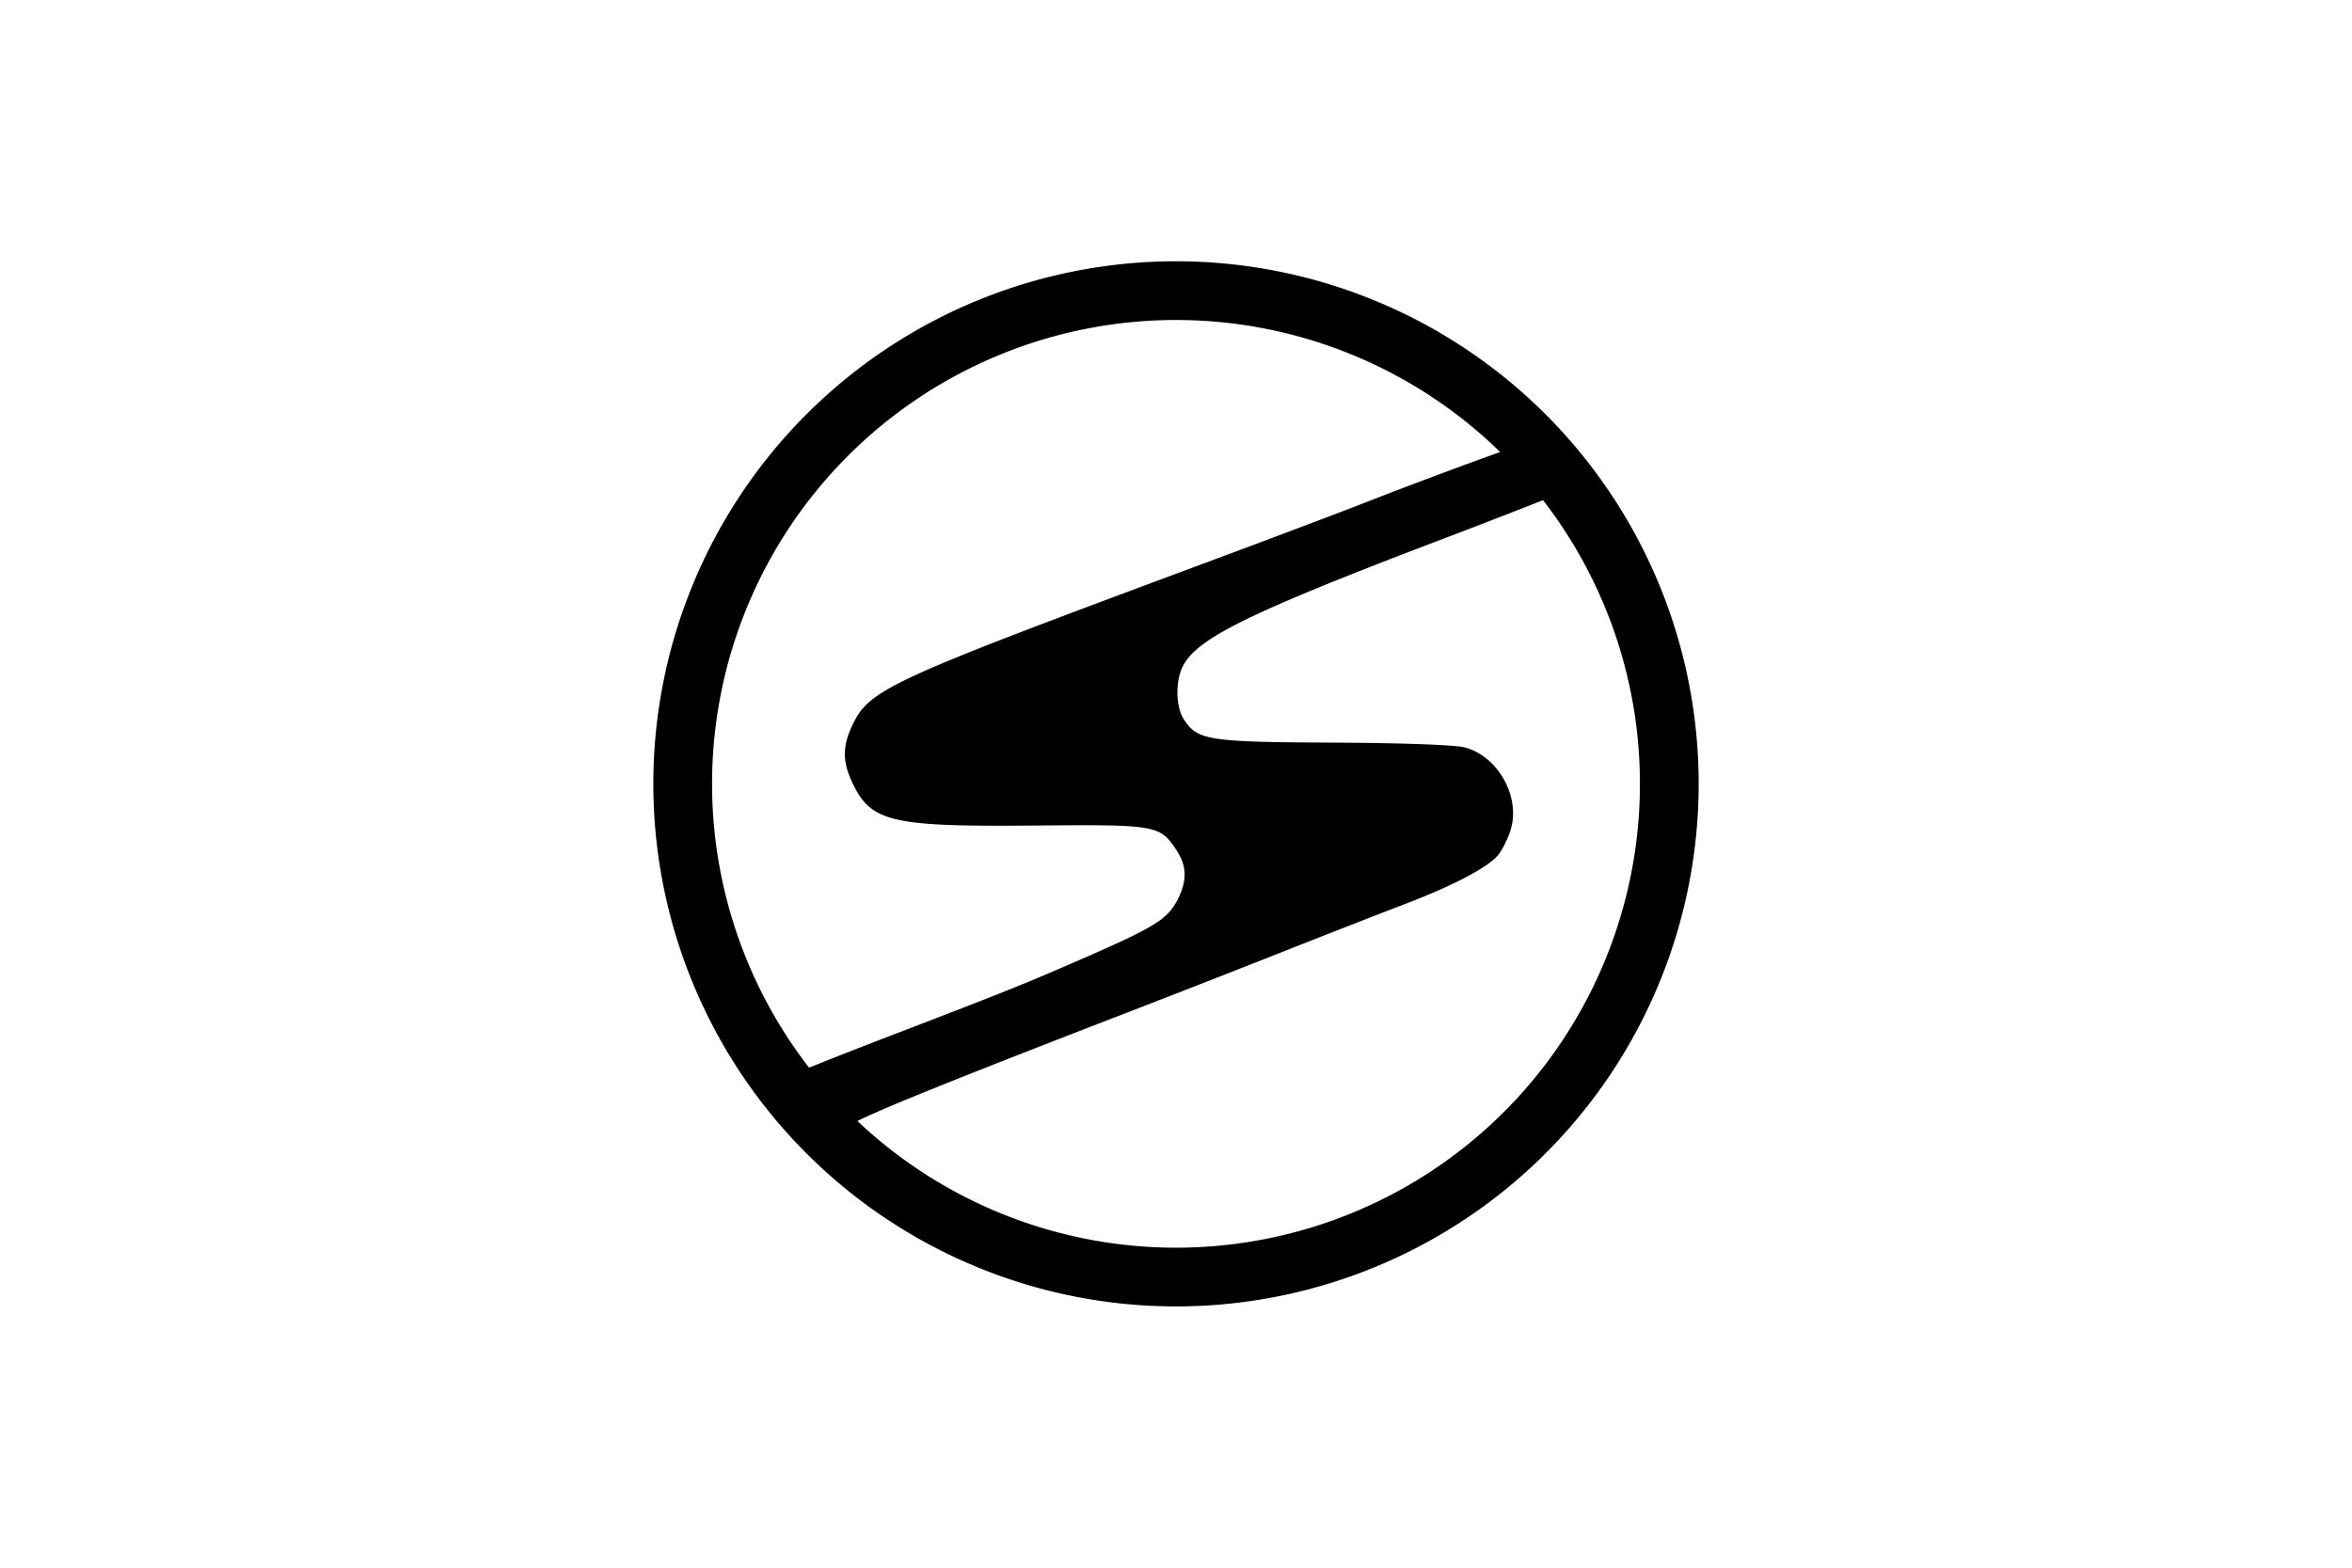
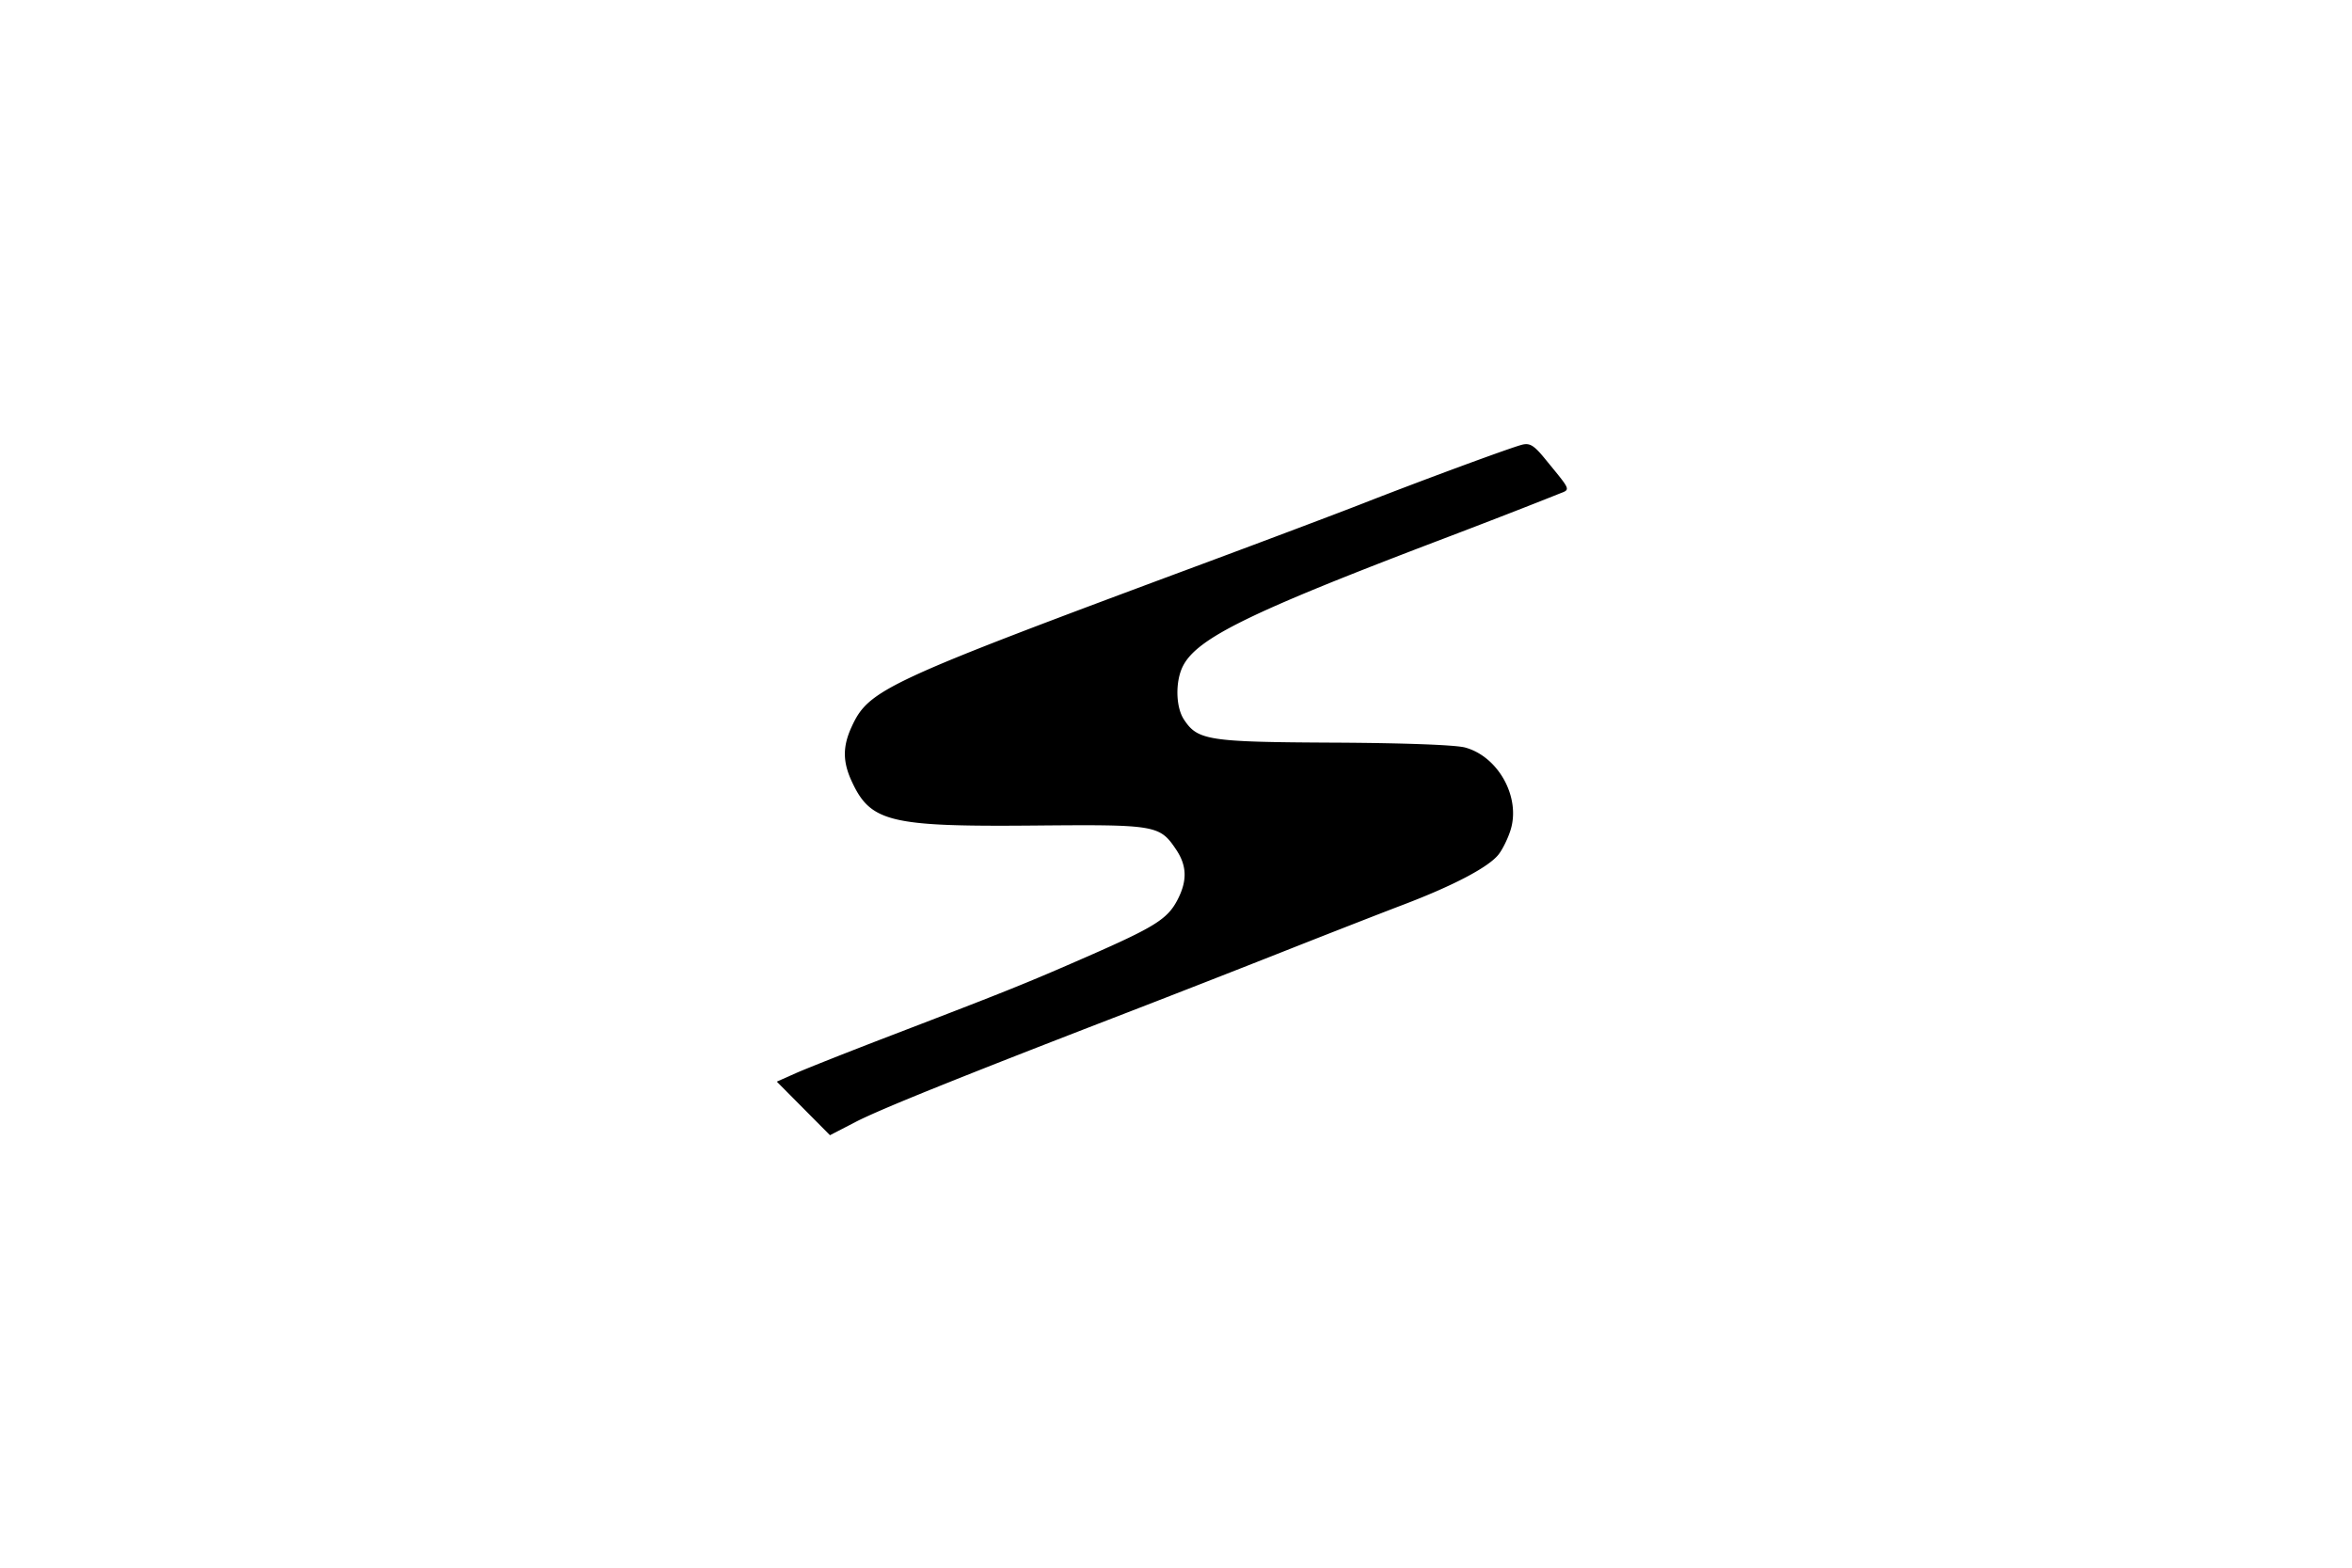
<svg xmlns="http://www.w3.org/2000/svg" height="800" width="1200" version="1.0" viewBox="-40.042 -66.737 347.032 400.422">
  <path d="M38.319 216.378l-6.788-6.84 4.873-2.166c2.68-1.192 13.648-5.533 24.373-9.648 29.861-11.457 34.39-13.28 49.99-20.112 17.308-7.581 20.54-9.61 23.078-14.486 2.546-4.89 2.44-8.74-.355-12.892-4.196-6.233-5.118-6.388-36.213-6.11-36.87.328-41.8-.865-46.61-11.288-2.338-5.065-2.336-8.942.006-14 4.397-9.498 8.466-11.385 89.604-41.548 16.5-6.134 34.95-13.093 41-15.464 14.993-5.876 37.669-14.242 40.599-14.977 1.965-.493 3.038.178 5.906 3.693 6.797 8.33 6.535 7.633 3.354 8.912-6.592 2.65-18.596 7.312-29.36 11.404-49.257 18.727-62.81 25.347-66.5 32.482-2 3.865-1.9 10.456.205 13.67 3.524 5.378 6.14 5.784 38.296 5.942 17.891.088 31.088.578 33.535 1.246 8.426 2.3 14.149 12.575 11.65 20.918-.652 2.173-2.056 5.059-3.121 6.413-2.526 3.211-11.448 7.915-24.265 12.794-5.665 2.156-19.524 7.57-30.8 12.03a6117.674 6117.674 0 01-39.5 15.44c-42.5 16.4-63.336 24.79-69.584 28.022l-6.585 3.406z" />
-   <path d="M259.448 133.474a125.974 125.974 0 11-251.948 0 125.974 125.974 0 11251.948 0z" fill="none" stroke="#000" stroke-width="15" />
</svg>